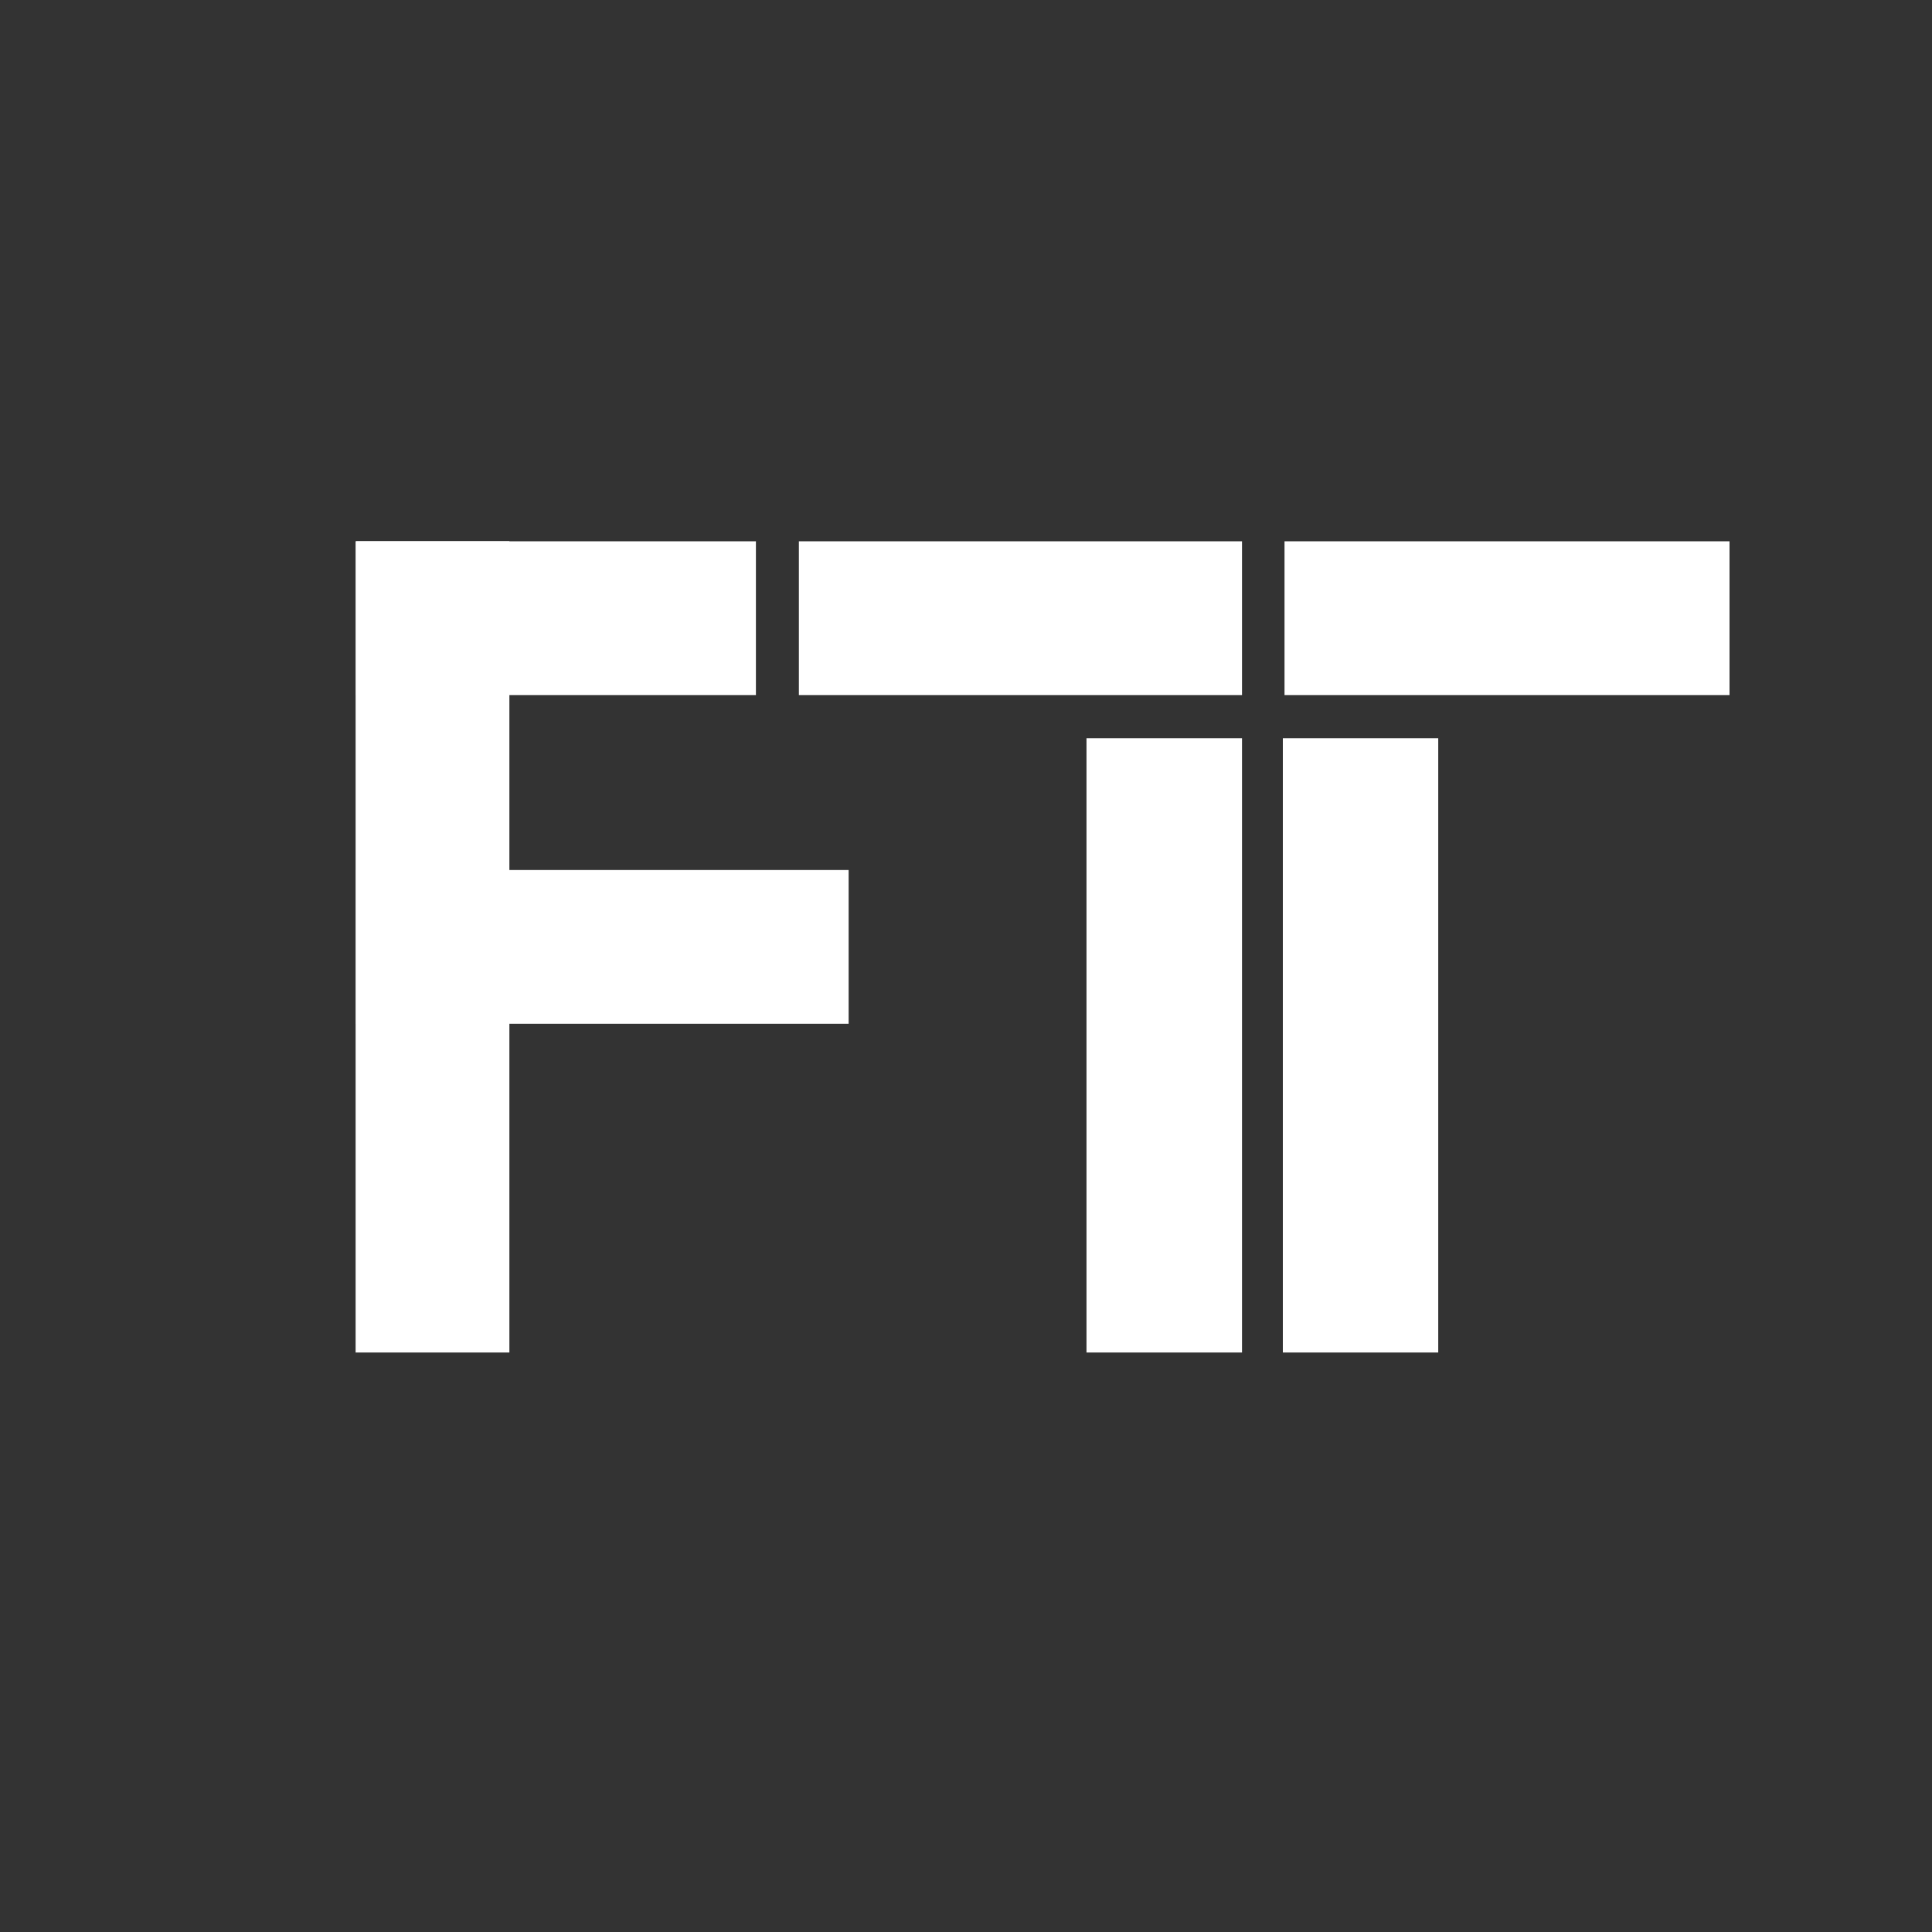
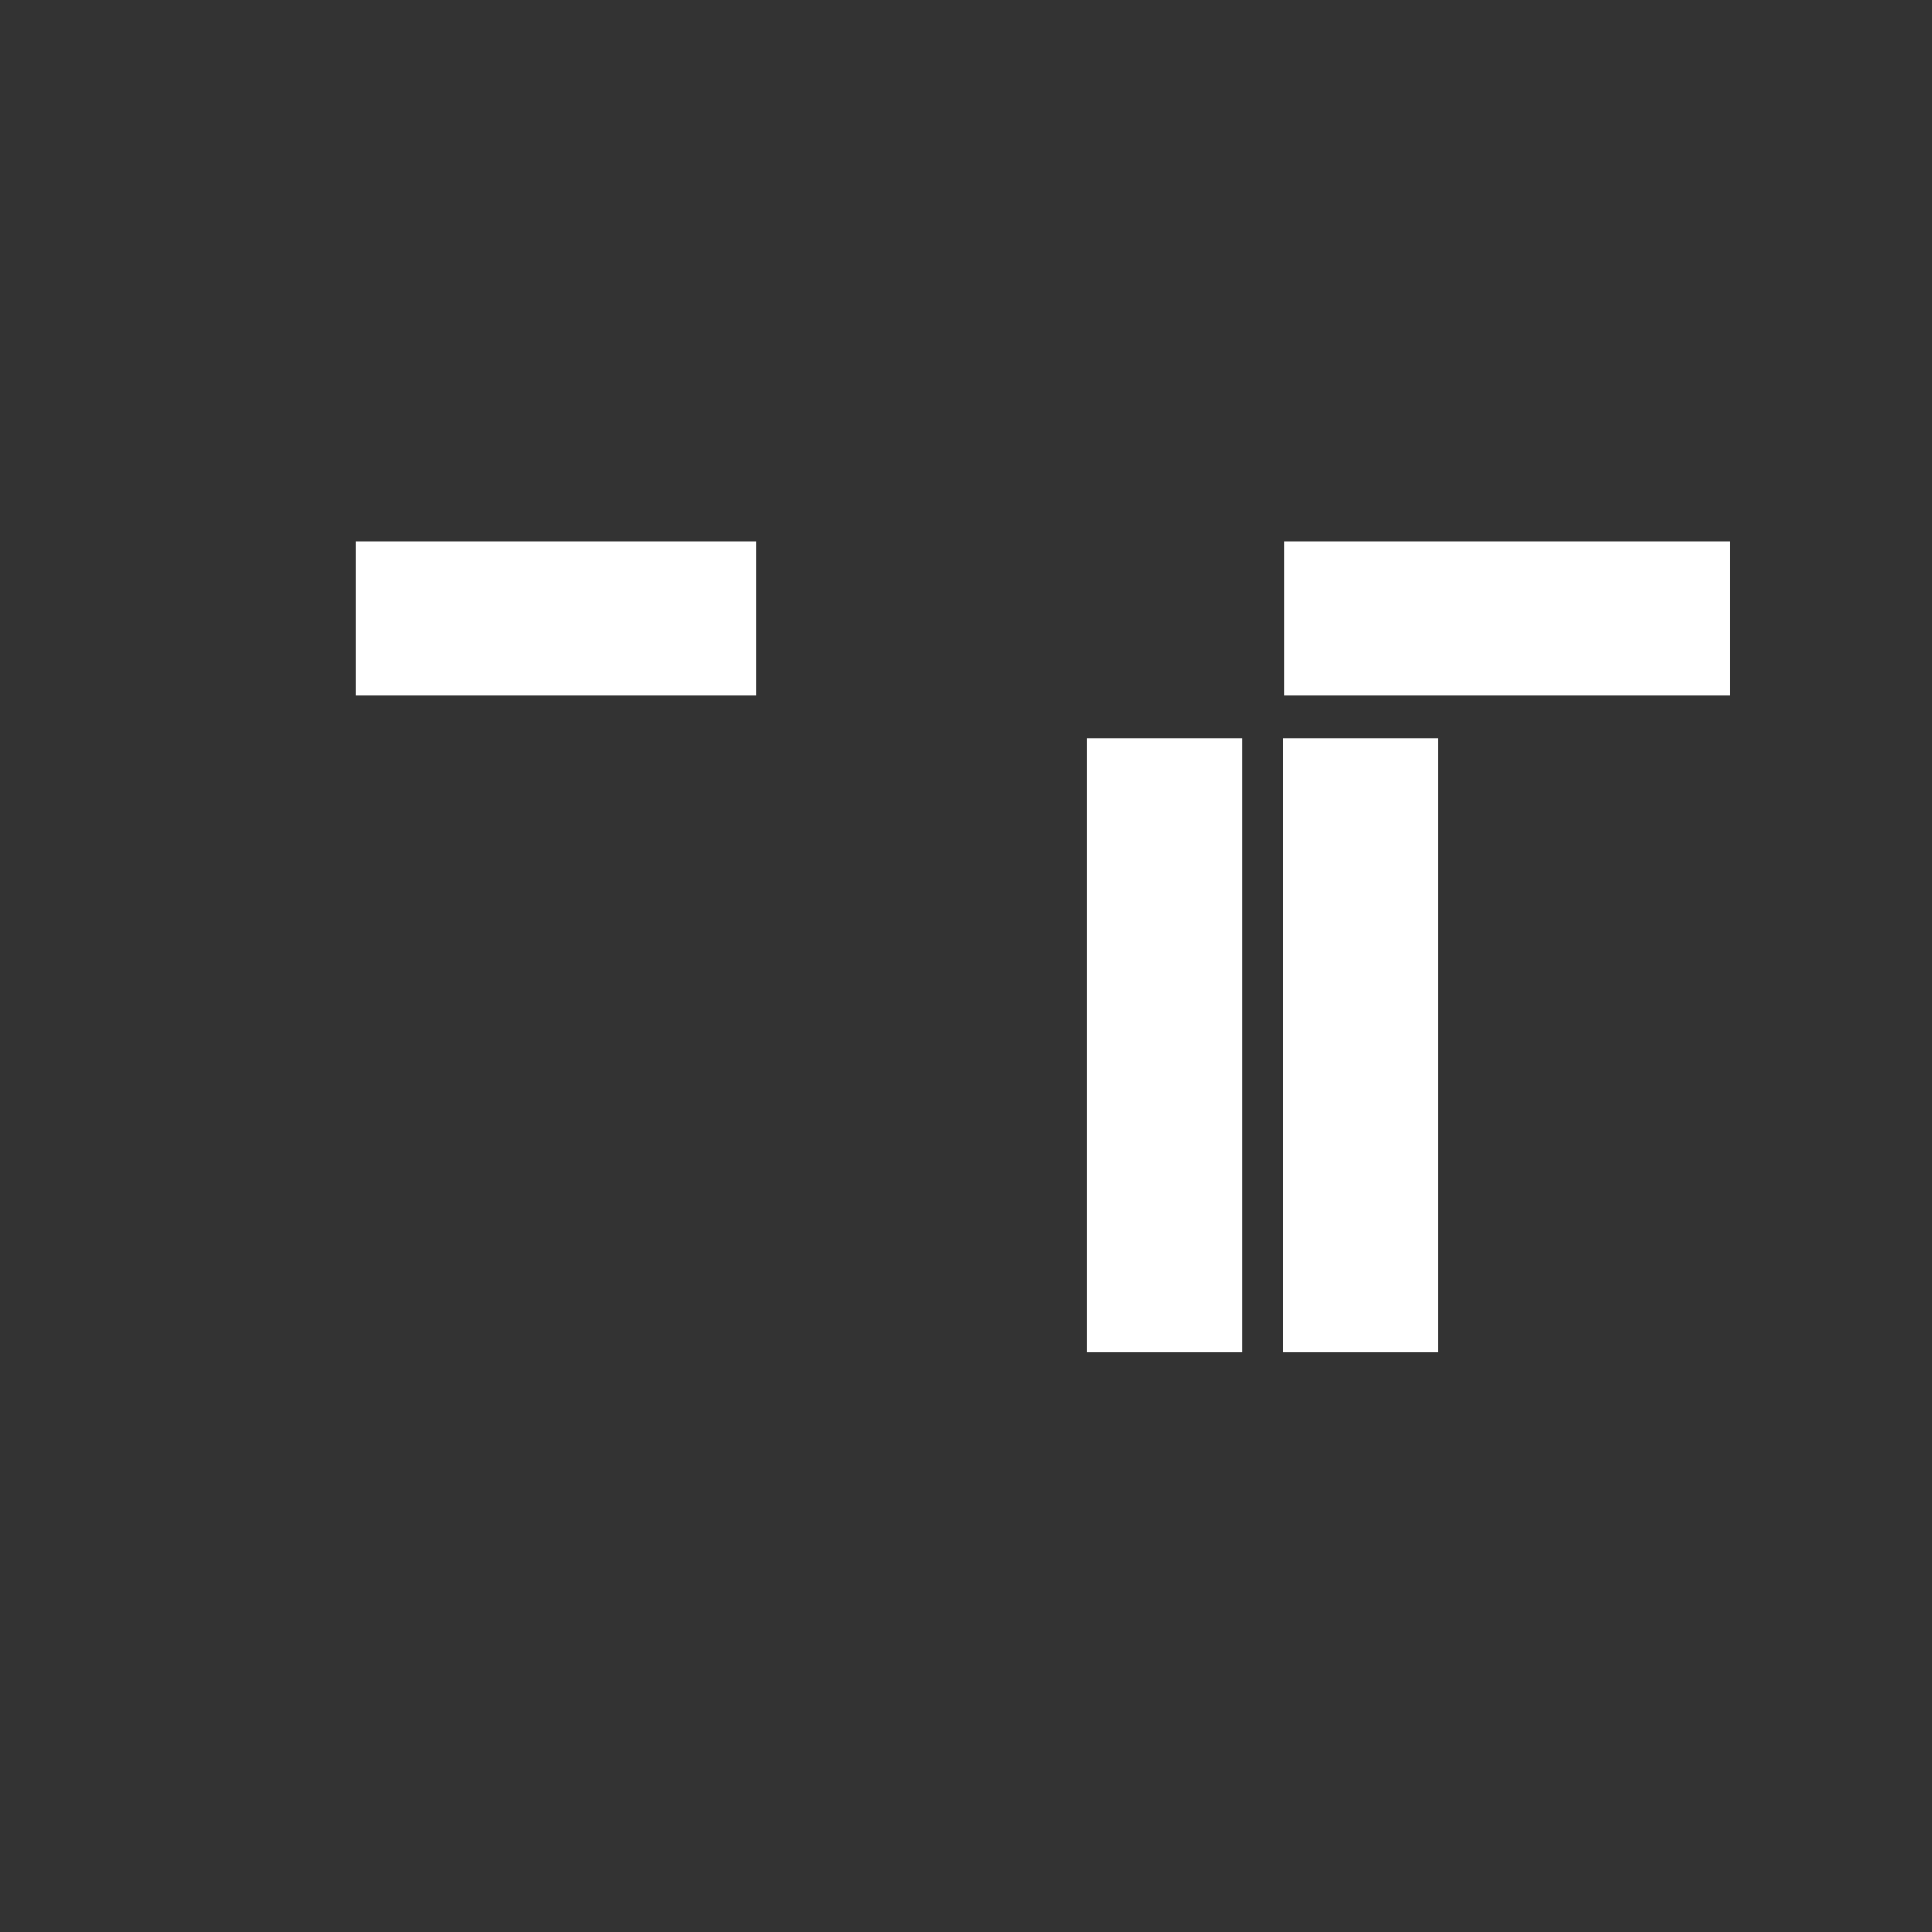
<svg xmlns="http://www.w3.org/2000/svg" width="500" zoomAndPan="magnify" viewBox="0 0 375 375" height="500" preserveAspectRatio="xMidYMid meet" version="1.0">
  <rect x="0" y="0" width="375" height="375" fill="#333333" stroke="none" />
  <defs>
    <clipPath id="1e014b0298">
      <path d="M 155.062 105.07 L 241.074 105.07 L 241.074 134.914 L 155.062 134.914 Z M 155.062 105.07 " clip-rule="nonzero" />
    </clipPath>
    <clipPath id="31e3df5fec">
      <path d="M 210.887 143.258 L 241.074 143.258 L 241.074 262.523 L 210.887 262.523 Z M 210.887 143.258 " clip-rule="nonzero" />
    </clipPath>
    <clipPath id="24657c17f9">
      <path d="M 249 143.258 L 279.16 143.258 L 279.16 262.52 L 249 262.52 Z M 249 143.258 " clip-rule="nonzero" />
    </clipPath>
    <clipPath id="cdc13d62aa">
      <path d="M 69.023 105.062 L 98.871 105.062 L 98.871 262.52 L 69.023 262.52 Z M 69.023 105.062 " clip-rule="nonzero" />
    </clipPath>
    <clipPath id="f890d9ae61">
      <path d="M 69.121 105.07 L 146.723 105.07 L 146.723 134.914 L 69.121 134.914 Z M 69.121 105.07 " clip-rule="nonzero" />
    </clipPath>
    <clipPath id="ff6d4f29f6">
-       <path d="M 69.121 168.875 L 164.723 168.875 L 164.723 198.719 L 69.121 198.719 Z M 69.121 168.875 " clip-rule="nonzero" />
-     </clipPath>
+       </clipPath>
    <clipPath id="0824ba086a">
      <path d="M 249.324 105.07 L 335.699 105.07 L 335.699 134.914 L 249.324 134.914 Z M 249.324 105.07 " clip-rule="nonzero" />
    </clipPath>
  </defs>
  <g clip-path="url(#1e014b0298)">
-     <path fill="#ffffff" d="M 155.062 105.07 L 241.102 105.07 L 241.102 134.914 L 155.062 134.914 Z M 155.062 105.07 " fill-opacity="1" fill-rule="nonzero" />
-   </g>
+     </g>
  <g clip-path="url(#31e3df5fec)">
    <path fill="#ffffff" d="M 210.887 143.293 L 241.074 143.293 L 241.074 262.523 L 210.887 262.523 Z M 210.887 143.293 " fill-opacity="1" fill-rule="nonzero" />
  </g>
  <g clip-path="url(#24657c17f9)">
    <path fill="#ffffff" d="M 249 143.293 L 279.16 143.293 L 279.16 262.52 L 249 262.52 Z M 249 143.293 " fill-opacity="1" fill-rule="nonzero" />
  </g>
  <g clip-path="url(#cdc13d62aa)">
-     <path fill="#ffffff" d="M 69.023 105.016 L 98.871 105.016 L 98.871 262.52 L 69.023 262.52 Z M 69.023 105.016 " fill-opacity="1" fill-rule="nonzero" />
-   </g>
+     </g>
  <g clip-path="url(#f890d9ae61)">
    <path fill="#ffffff" d="M 69.121 105.07 L 146.766 105.07 L 146.766 134.914 L 69.121 134.914 Z M 69.121 105.07 " fill-opacity="1" fill-rule="nonzero" />
  </g>
  <g clip-path="url(#ff6d4f29f6)">
-     <path fill="#ffffff" d="M 69.121 168.875 L 164.719 168.875 L 164.719 198.719 L 69.121 198.719 Z M 69.121 168.875 " fill-opacity="1" fill-rule="nonzero" />
+     <path fill="#ffffff" d="M 69.121 168.875 L 164.719 168.875 L 164.719 198.719 Z M 69.121 168.875 " fill-opacity="1" fill-rule="nonzero" />
  </g>
  <g clip-path="url(#0824ba086a)">
    <path fill="#ffffff" d="M 249.324 105.07 L 335.715 105.07 L 335.715 134.914 L 249.324 134.914 Z M 249.324 105.07 " fill-opacity="1" fill-rule="nonzero" />
  </g>
</svg>